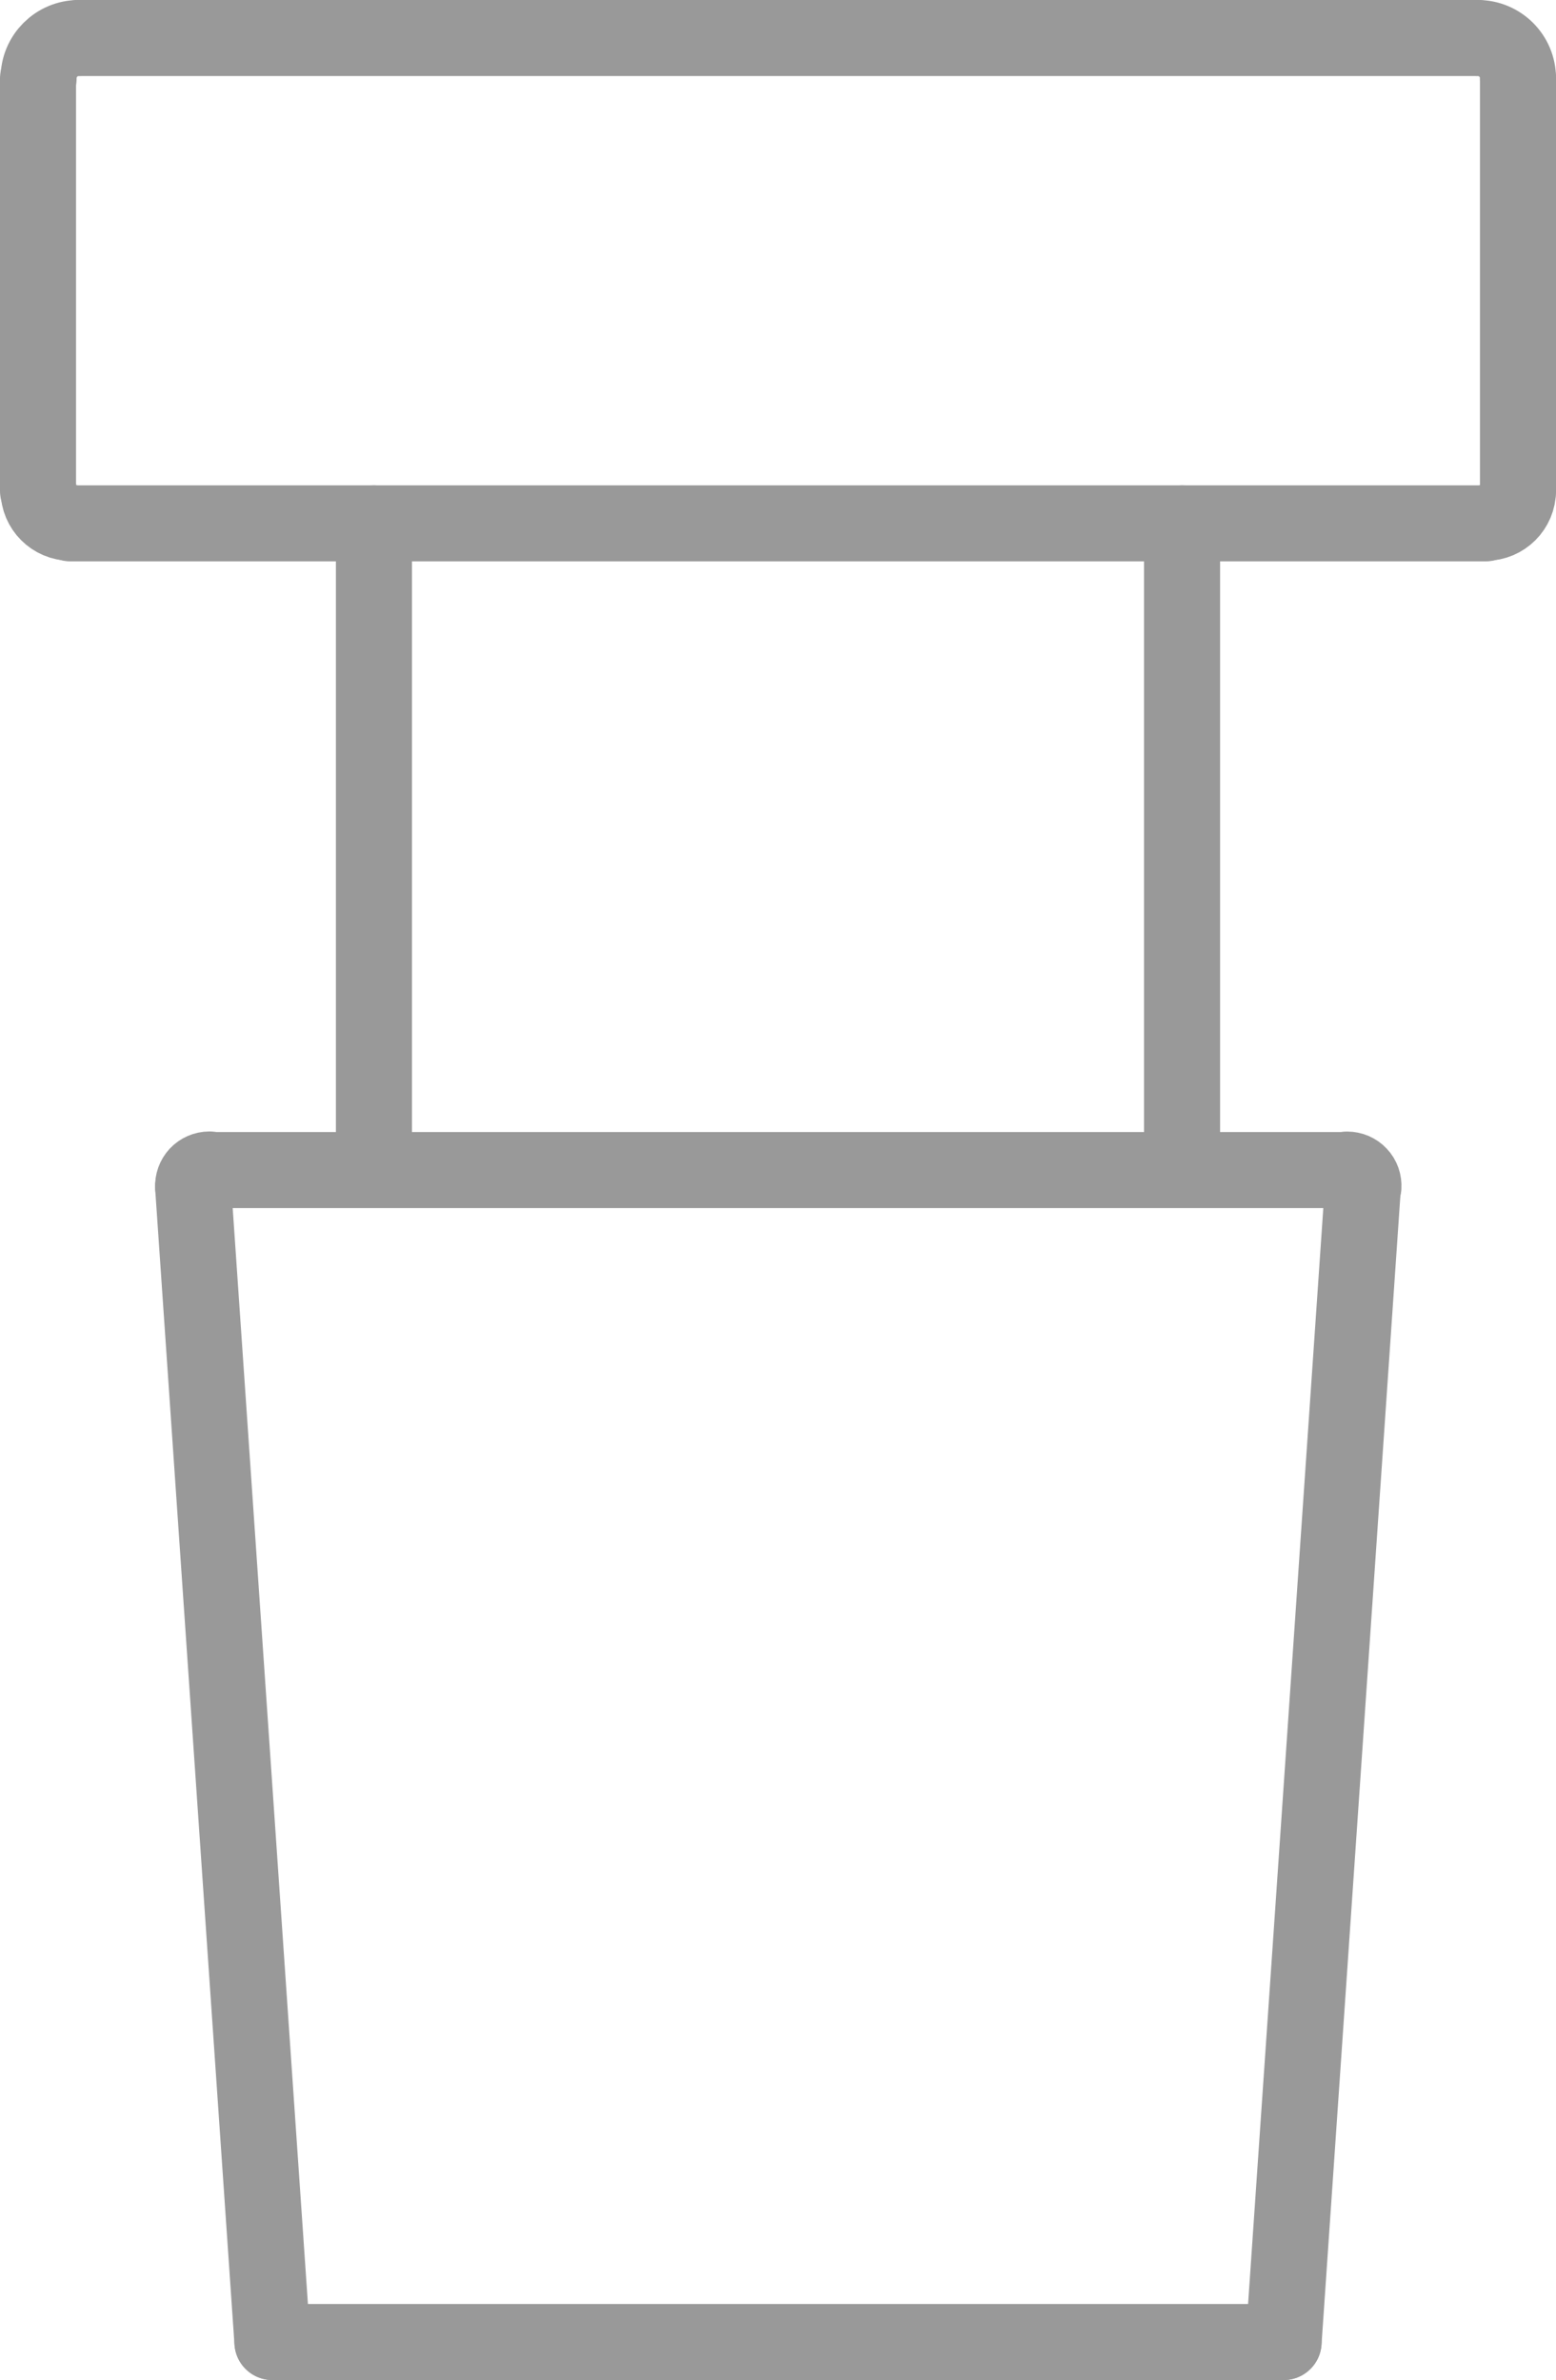
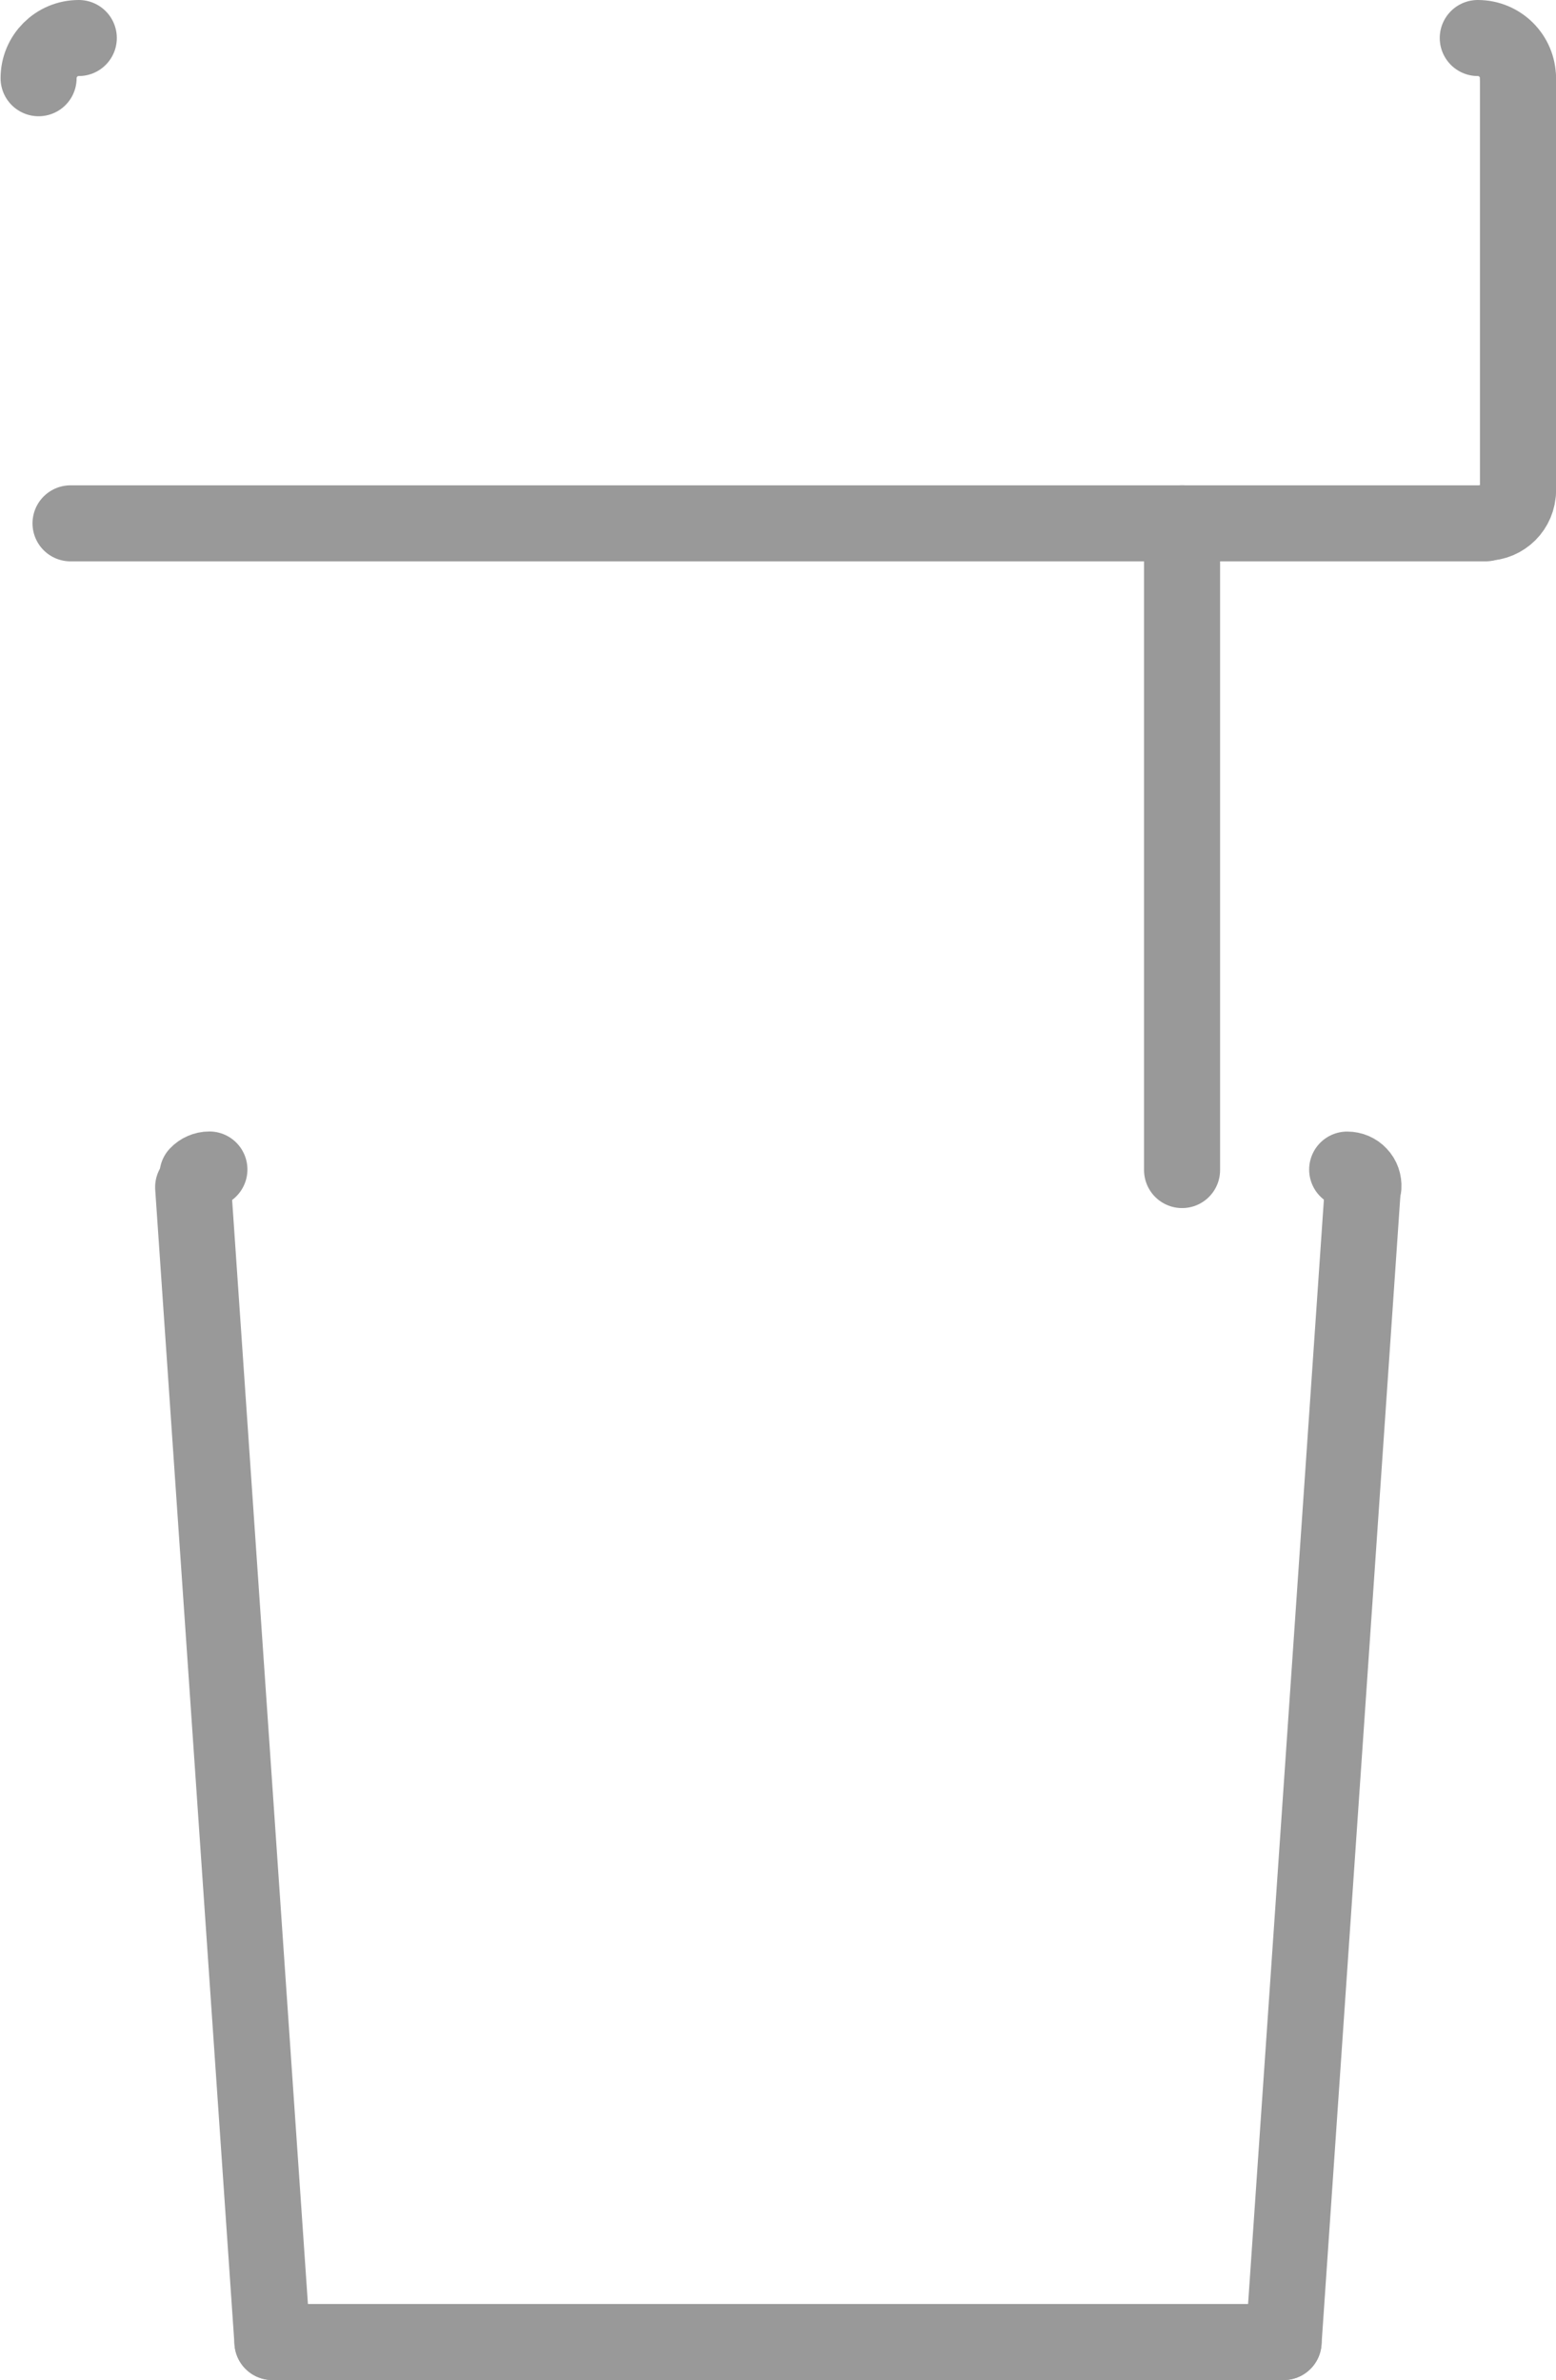
<svg xmlns="http://www.w3.org/2000/svg" id="Layer_1" x="0px" y="0px" viewBox="0 0 163.7 250.4" style="enable-background:new 0 0 163.7 250.4;" xml:space="preserve">
  <style type="text/css"> .st0{fill:none;stroke:#999999;stroke-width:8;stroke-linecap:round;stroke-linejoin:round;stroke-miterlimit:10;} </style>
  <g>
    <polyline class="st0" points="7.42,55.06 7.54,55.06 7.9,55.06 8.44,55.06 9.28,55.06 10.3,55.06 11.56,55.06 13.06,55.06 14.8,55.06 16.72,55.06 18.82,55.06 21.16,55.06 23.68,55.06 26.32,55.06 29.2,55.06 32.26,55.06 35.44,55.06 38.8,55.06 42.22,55.06 45.82,55.06 49.54,55.06 53.38,55.06 57.28,55.06 61.24,55.06 65.26,55.06 69.4,55.06 73.54,55.06 77.68,55.06 81.88,55.06 86.02,55.06 90.16,55.06 94.3,55.06 98.44,55.06 102.46,55.06 106.42,55.06 110.32,55.06 114.16,55.06 117.88,55.06 121.48,55.06 124.9,55.06 128.26,55.06 131.44,55.06 134.5,55.06 137.38,55.06 140.02,55.06 142.54,55.06 144.88,55.06 146.98,55.06 148.9,55.06 150.64,55.06 152.14,55.06 153.4,55.06 154.42,55.06 155.26,55.06 155.8,55.06 156.16,55.06 156.28,55.06 " />
-     <polyline class="st0" points="8.26,4 8.38,4 8.74,4 9.28,4 10.12,4 11.14,4 12.4,4 13.84,4 15.52,4 17.44,4 19.54,4 21.82,4 24.34,4 26.98,4 29.8,4 32.8,4 35.98,4 39.28,4 42.7,4 46.24,4 49.9,4 53.68,4 57.52,4 61.48,4 65.5,4 69.52,4 73.6,4 77.74,4 81.88,4 85.96,4 90.1,4 94.18,4 98.2,4 102.22,4 106.18,4 110.02,4 113.8,4 117.46,4 121,4 124.42,4 127.72,4 130.9,4 133.9,4 136.72,4 139.36,4 141.88,4 144.16,4 146.26,4 148.18,4 149.86,4 151.3,4 152.56,4 153.58,4 154.42,4 154.96,4 155.32,4 155.44,4 " />
    <polyline class="st0" points="28.66,246.4 28.78,246.4 29.14,246.4 29.68,246.4 30.46,246.4 31.48,246.4 32.74,246.4 34.18,246.4 35.8,246.4 37.66,246.4 39.64,246.4 41.86,246.4 44.26,246.4 46.78,246.4 49.48,246.4 52.3,246.4 55.24,246.4 58.36,246.4 61.48,246.4 64.78,246.4 68.08,246.4 71.5,246.4 74.92,246.4 78.4,246.4 81.88,246.4 85.3,246.4 88.78,246.4 92.2,246.4 95.62,246.4 98.92,246.4 102.22,246.4 105.34,246.4 108.46,246.4 111.4,246.4 114.22,246.4 116.92,246.4 119.44,246.4 121.84,246.4 124.06,246.4 126.04,246.4 127.9,246.4 129.52,246.4 130.96,246.4 132.22,246.4 133.24,246.4 134.02,246.4 134.56,246.4 134.92,246.4 135.04,246.4 " />
-     <polyline class="st0" points="22,123.1 22.12,123.1 22.48,123.1 23.08,123.1 23.86,123.1 24.94,123.1 26.2,123.1 27.7,123.1 29.38,123.1 31.3,123.1 33.4,123.1 35.74,123.1 38.2,123.1 40.9,123.1 43.72,123.1 46.66,123.1 49.78,123.1 53.02,123.1 56.38,123.1 59.8,123.1 63.34,123.1 66.94,123.1 70.66,123.1 74.32,123.1 78.1,123.1 81.88,123.1 85.6,123.1 89.38,123.1 93.04,123.1 96.76,123.1 100.36,123.1 103.9,123.1 107.32,123.1 110.68,123.1 113.92,123.1 117.04,123.1 119.98,123.1 122.8,123.1 125.5,123.1 127.96,123.1 130.3,123.1 132.4,123.1 134.32,123.1 136,123.1 137.5,123.1 138.76,123.1 139.84,123.1 140.62,123.1 141.22,123.1 141.58,123.1 141.7,123.1 " />
    <path class="st0" d="M156.31,55c1.87,0,3.39-1.52,3.39-3.39" />
-     <path class="st0" d="M4.06,51.61c0,1.87,1.52,3.39,3.39,3.39" />
-     <line class="st0" x1="4" y1="51.64" x2="4" y2="8.26" />
    <line class="st0" x1="159.7" y1="51.64" x2="159.7" y2="8.26" />
    <path class="st0" d="M159.7,8.23c0-2.34-1.89-4.23-4.23-4.23" />
    <path class="st0" d="M8.29,4C5.95,4,4.06,5.89,4.06,8.23" />
-     <line class="st0" x1="39.34" y1="123.1" x2="39.34" y2="55.06" />
    <line class="st0" x1="124.36" y1="123.1" x2="124.36" y2="55.06" />
    <line class="st0" x1="28.66" y1="246.4" x2="20.32" y2="124.9" />
    <line class="st0" x1="135.04" y1="246.4" x2="143.38" y2="124.9" />
    <path class="st0" d="M143.44,124.87c0.03-0.47-0.13-0.94-0.46-1.28c-0.32-0.35-0.78-0.54-1.25-0.54" />
-     <path class="st0" d="M22.03,123.04c-0.47,0-0.93,0.2-1.25,0.54c-0.32,0.35-0.49,0.81-0.46,1.28" />
+     <path class="st0" d="M22.03,123.04c-0.47,0-0.93,0.2-1.25,0.54" />
  </g>
</svg>